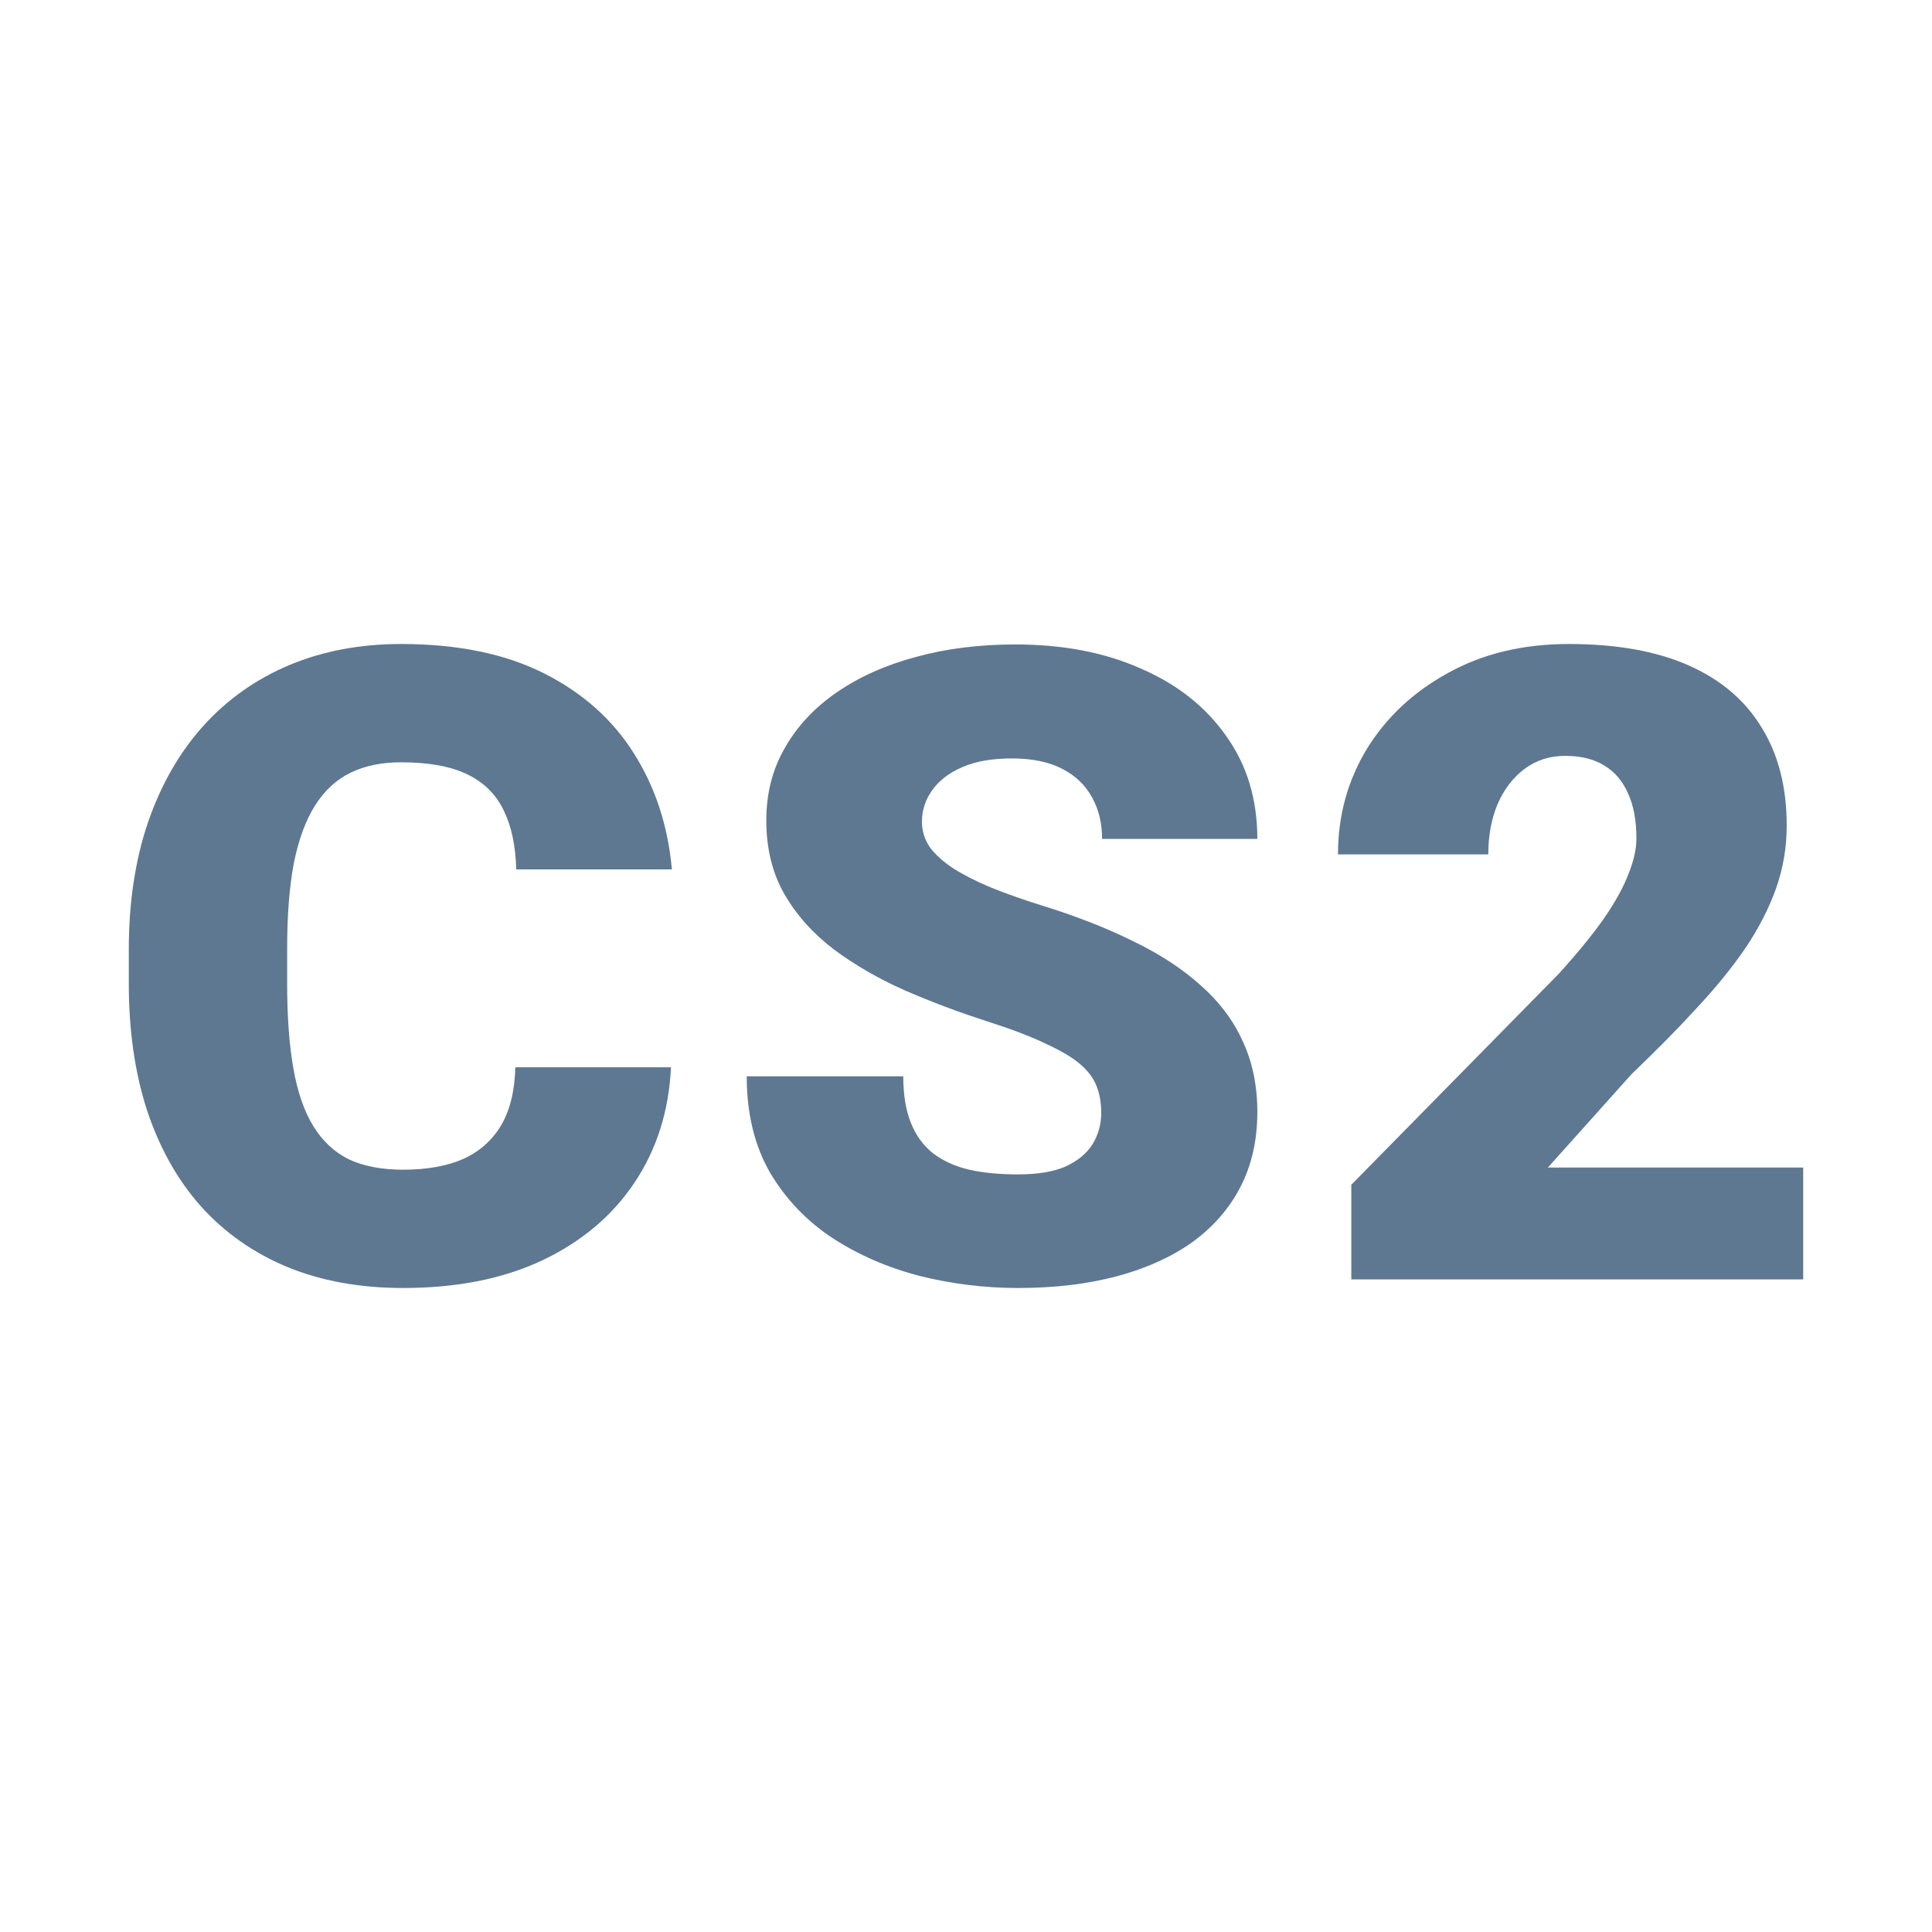
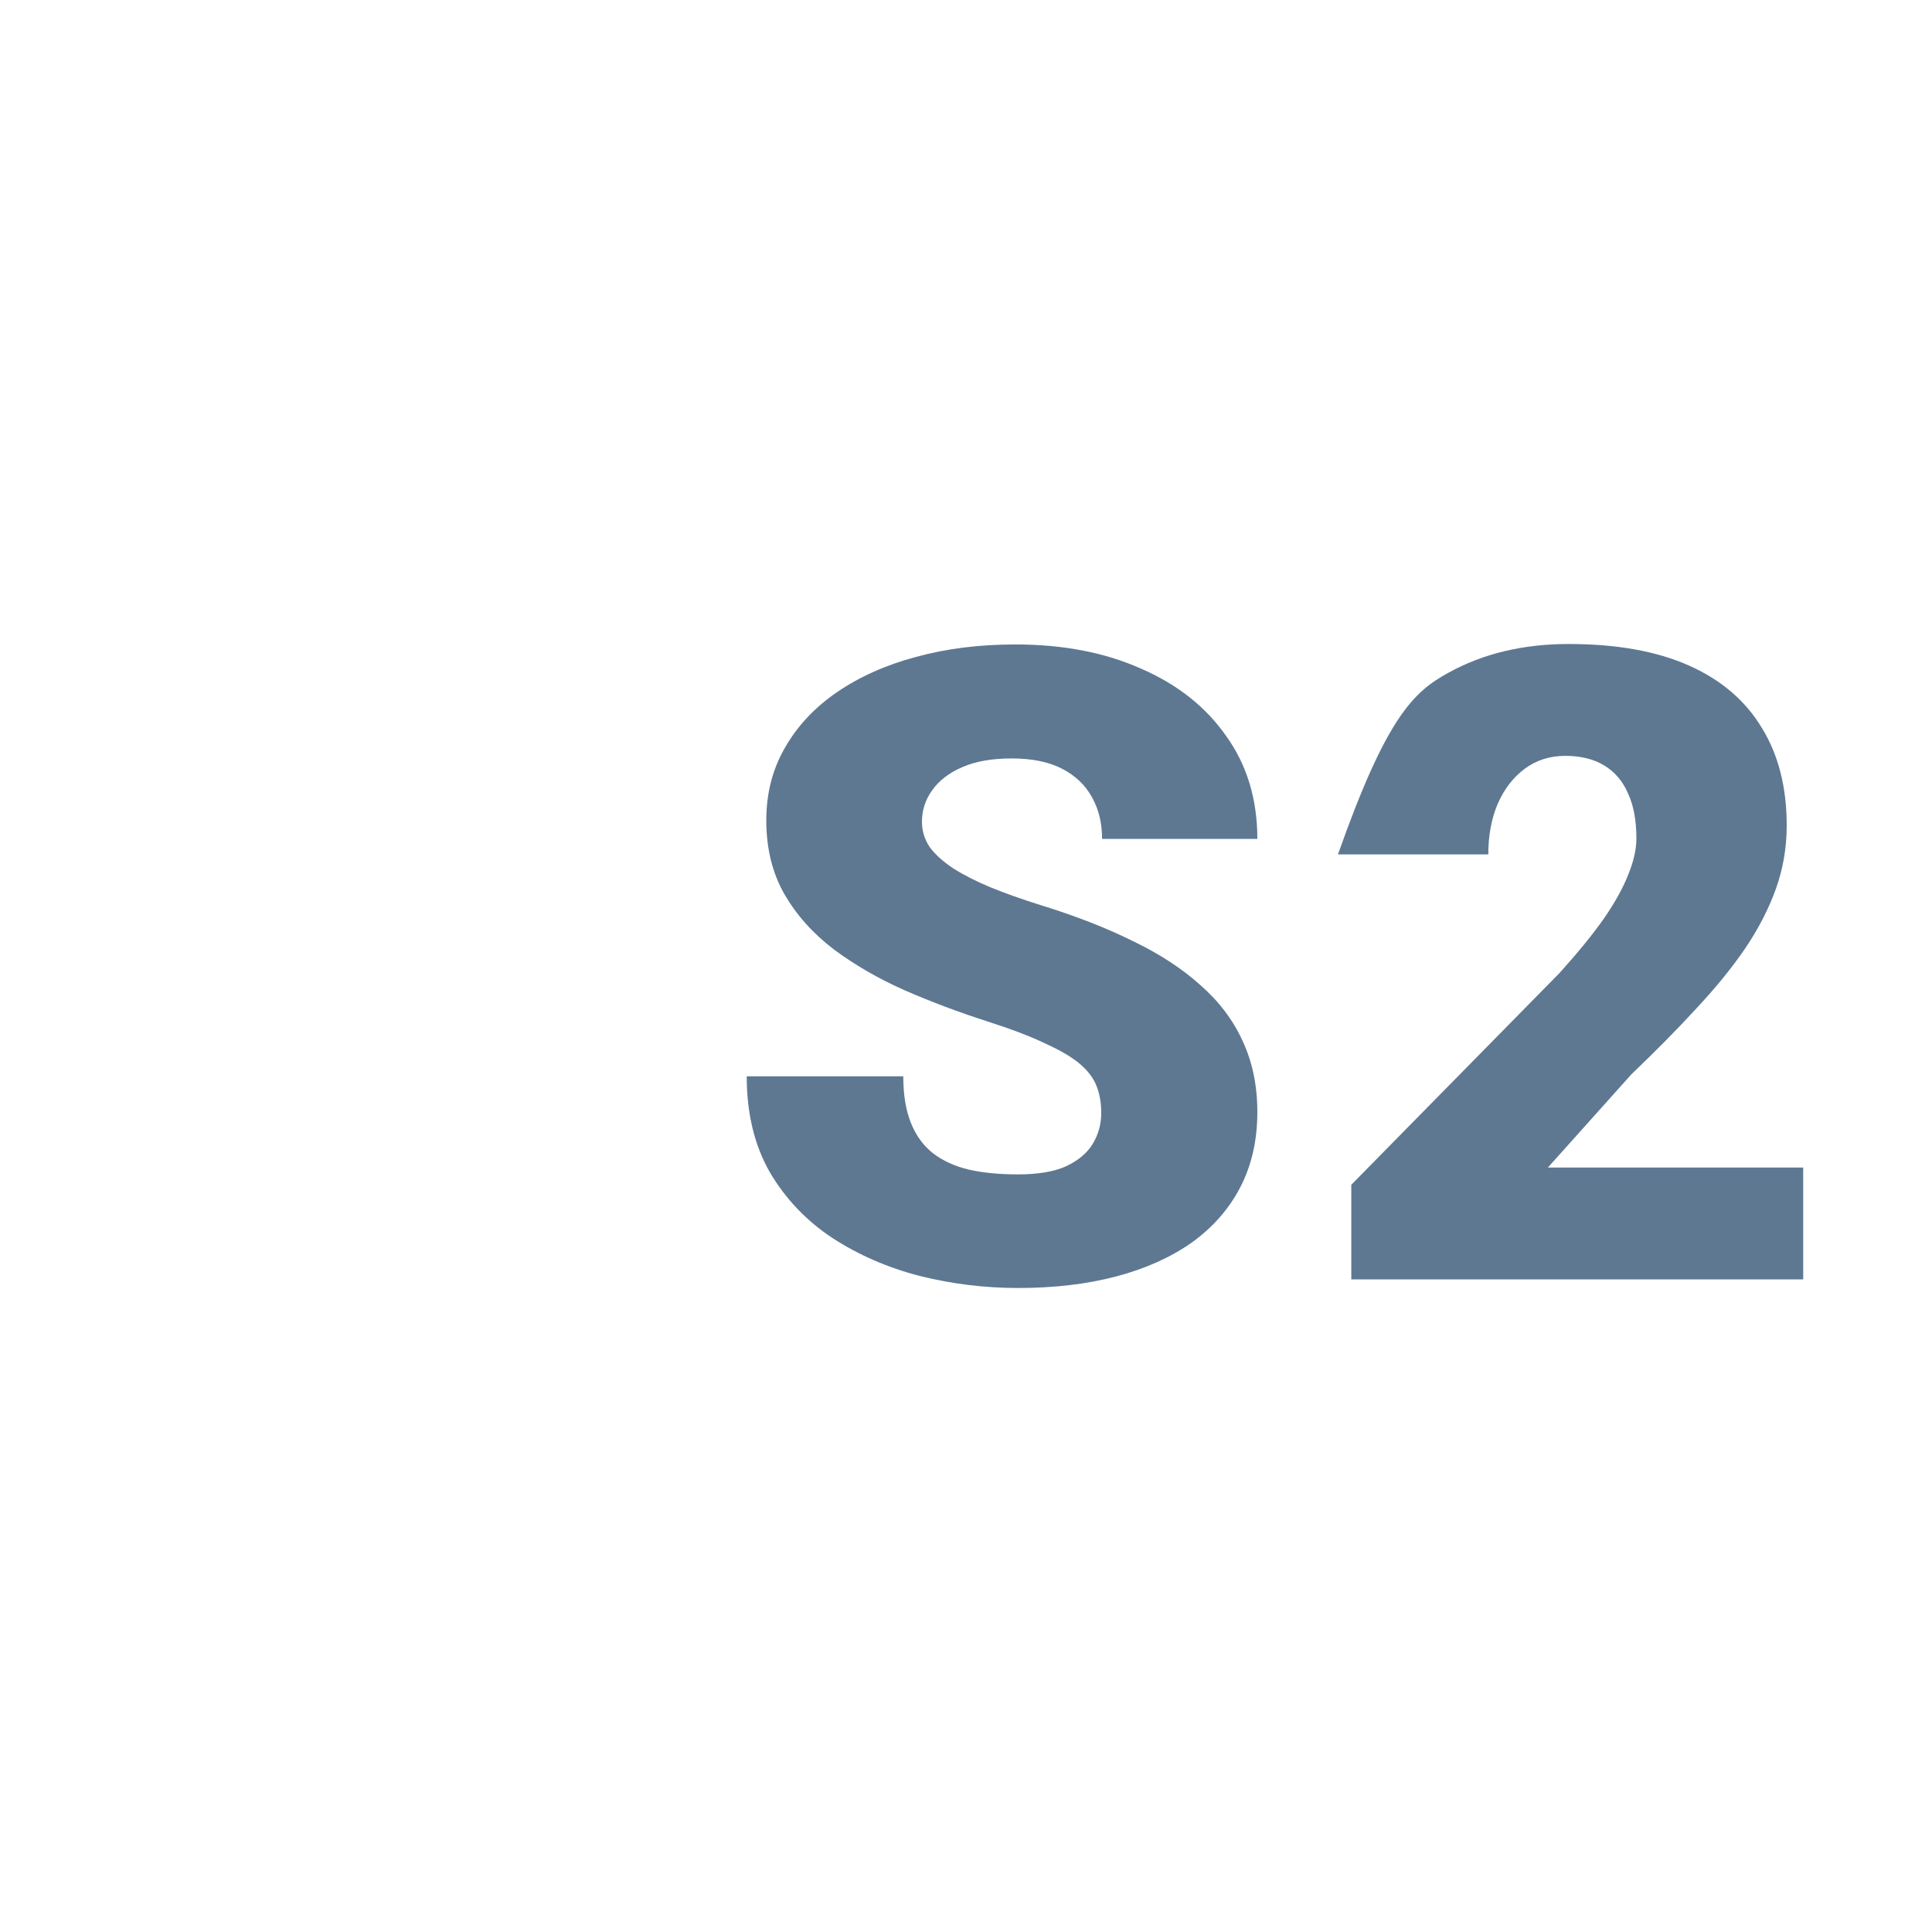
<svg xmlns="http://www.w3.org/2000/svg" width="30" height="30" viewBox="0 0 30 30" fill="none">
-   <path d="M8.002 16.573H10.419C10.387 17.25 10.198 17.847 9.853 18.363C9.508 18.88 9.029 19.283 8.416 19.573C7.809 19.858 7.09 20 6.261 20C5.589 20 4.988 19.891 4.459 19.673C3.934 19.454 3.487 19.14 3.119 18.731C2.755 18.321 2.477 17.825 2.283 17.241C2.094 16.658 2 16.001 2 15.271V14.743C2 14.012 2.099 13.356 2.297 12.772C2.5 12.184 2.785 11.686 3.153 11.276C3.526 10.862 3.973 10.546 4.493 10.327C5.014 10.109 5.592 10 6.227 10C7.102 10 7.841 10.151 8.444 10.454C9.047 10.757 9.515 11.174 9.846 11.703C10.178 12.229 10.373 12.828 10.433 13.5H8.016C8.007 13.135 7.942 12.83 7.822 12.585C7.703 12.336 7.514 12.149 7.256 12.024C6.998 11.899 6.655 11.837 6.227 11.837C5.928 11.837 5.668 11.89 5.447 11.997C5.225 12.104 5.041 12.273 4.894 12.505C4.747 12.737 4.636 13.037 4.562 13.407C4.493 13.772 4.459 14.213 4.459 14.729V15.271C4.459 15.787 4.491 16.228 4.556 16.593C4.62 16.958 4.724 17.257 4.866 17.488C5.009 17.72 5.193 17.891 5.419 18.003C5.649 18.11 5.93 18.163 6.261 18.163C6.63 18.163 6.941 18.107 7.194 17.996C7.447 17.88 7.643 17.706 7.781 17.475C7.919 17.239 7.993 16.938 8.002 16.573Z" fill="#5E7892" />
  <path d="M17.1 17.281C17.1 17.13 17.077 16.994 17.031 16.874C16.985 16.749 16.899 16.633 16.775 16.526C16.651 16.419 16.471 16.313 16.236 16.206C16.006 16.094 15.702 15.979 15.325 15.858C14.883 15.716 14.457 15.556 14.047 15.377C13.637 15.195 13.271 14.983 12.949 14.743C12.626 14.498 12.371 14.213 12.182 13.888C11.993 13.558 11.899 13.175 11.899 12.739C11.899 12.32 11.995 11.944 12.189 11.61C12.382 11.271 12.652 10.984 12.997 10.748C13.347 10.508 13.757 10.325 14.226 10.2C14.696 10.071 15.21 10.007 15.767 10.007C16.503 10.007 17.153 10.131 17.714 10.381C18.281 10.626 18.723 10.975 19.041 11.43C19.363 11.879 19.524 12.412 19.524 13.026H17.113C17.113 12.781 17.061 12.565 16.955 12.378C16.853 12.191 16.699 12.044 16.492 11.937C16.285 11.83 16.024 11.777 15.711 11.777C15.408 11.777 15.152 11.821 14.945 11.911C14.738 12 14.581 12.12 14.475 12.271C14.369 12.418 14.316 12.581 14.316 12.759C14.316 12.906 14.358 13.039 14.441 13.16C14.528 13.275 14.65 13.384 14.807 13.487C14.968 13.589 15.161 13.687 15.387 13.781C15.617 13.874 15.875 13.966 16.16 14.055C16.695 14.22 17.169 14.404 17.583 14.609C18.002 14.81 18.354 15.039 18.64 15.297C18.93 15.551 19.149 15.841 19.296 16.166C19.448 16.491 19.524 16.858 19.524 17.268C19.524 17.704 19.436 18.092 19.262 18.43C19.087 18.769 18.836 19.056 18.509 19.292C18.182 19.523 17.79 19.699 17.334 19.82C16.879 19.94 16.37 20 15.808 20C15.292 20 14.784 19.938 14.282 19.813C13.784 19.684 13.333 19.488 12.928 19.225C12.523 18.958 12.198 18.617 11.954 18.203C11.715 17.785 11.595 17.288 11.595 16.713H14.026C14.026 16.998 14.065 17.239 14.144 17.435C14.222 17.631 14.337 17.789 14.489 17.909C14.641 18.025 14.827 18.11 15.048 18.163C15.269 18.212 15.523 18.236 15.808 18.236C16.117 18.236 16.365 18.194 16.554 18.11C16.743 18.02 16.881 17.905 16.968 17.762C17.056 17.615 17.1 17.455 17.1 17.281Z" fill="#5E7892" />
-   <path d="M28 18.13V19.866H20.983V18.397L24.215 15.11C24.5 14.794 24.731 14.511 24.906 14.262C25.081 14.008 25.207 13.779 25.286 13.574C25.369 13.369 25.41 13.184 25.41 13.019C25.41 12.739 25.366 12.505 25.279 12.318C25.196 12.127 25.072 11.982 24.906 11.884C24.745 11.786 24.544 11.737 24.305 11.737C24.065 11.737 23.856 11.804 23.676 11.937C23.497 12.071 23.356 12.253 23.255 12.485C23.158 12.716 23.11 12.977 23.11 13.267H20.776C20.776 12.67 20.925 12.124 21.224 11.63C21.528 11.136 21.95 10.742 22.488 10.448C23.027 10.149 23.651 10 24.36 10C25.101 10 25.723 10.111 26.225 10.334C26.727 10.557 27.104 10.88 27.358 11.303C27.616 11.721 27.744 12.227 27.744 12.819C27.744 13.157 27.689 13.482 27.579 13.794C27.468 14.106 27.309 14.415 27.102 14.723C26.895 15.026 26.642 15.337 26.342 15.658C26.048 15.979 25.712 16.319 25.334 16.68L24.035 18.13H28Z" fill="#5E7892" />
+   <path d="M28 18.13V19.866H20.983V18.397L24.215 15.11C24.5 14.794 24.731 14.511 24.906 14.262C25.081 14.008 25.207 13.779 25.286 13.574C25.369 13.369 25.41 13.184 25.41 13.019C25.41 12.739 25.366 12.505 25.279 12.318C25.196 12.127 25.072 11.982 24.906 11.884C24.745 11.786 24.544 11.737 24.305 11.737C24.065 11.737 23.856 11.804 23.676 11.937C23.497 12.071 23.356 12.253 23.255 12.485C23.158 12.716 23.11 12.977 23.11 13.267H20.776C21.528 11.136 21.95 10.742 22.488 10.448C23.027 10.149 23.651 10 24.36 10C25.101 10 25.723 10.111 26.225 10.334C26.727 10.557 27.104 10.88 27.358 11.303C27.616 11.721 27.744 12.227 27.744 12.819C27.744 13.157 27.689 13.482 27.579 13.794C27.468 14.106 27.309 14.415 27.102 14.723C26.895 15.026 26.642 15.337 26.342 15.658C26.048 15.979 25.712 16.319 25.334 16.68L24.035 18.13H28Z" fill="#5E7892" />
</svg>